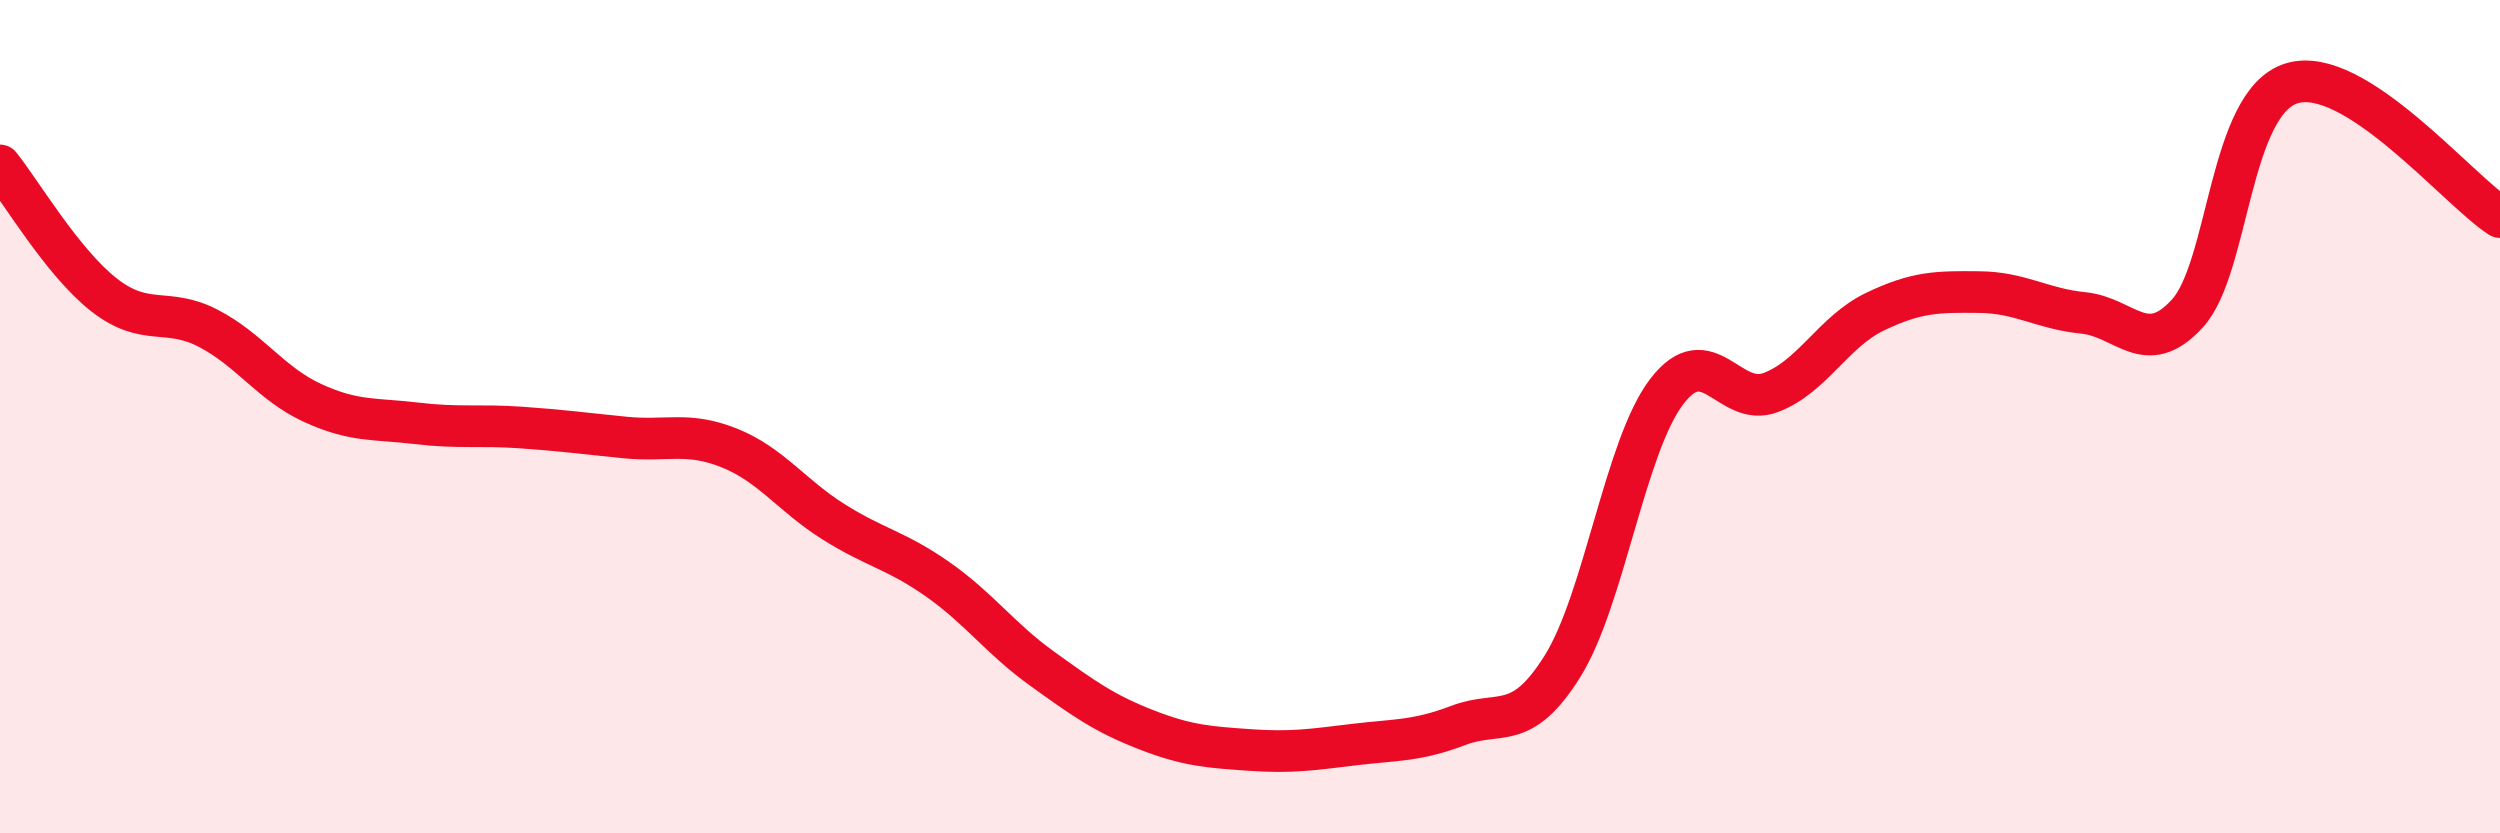
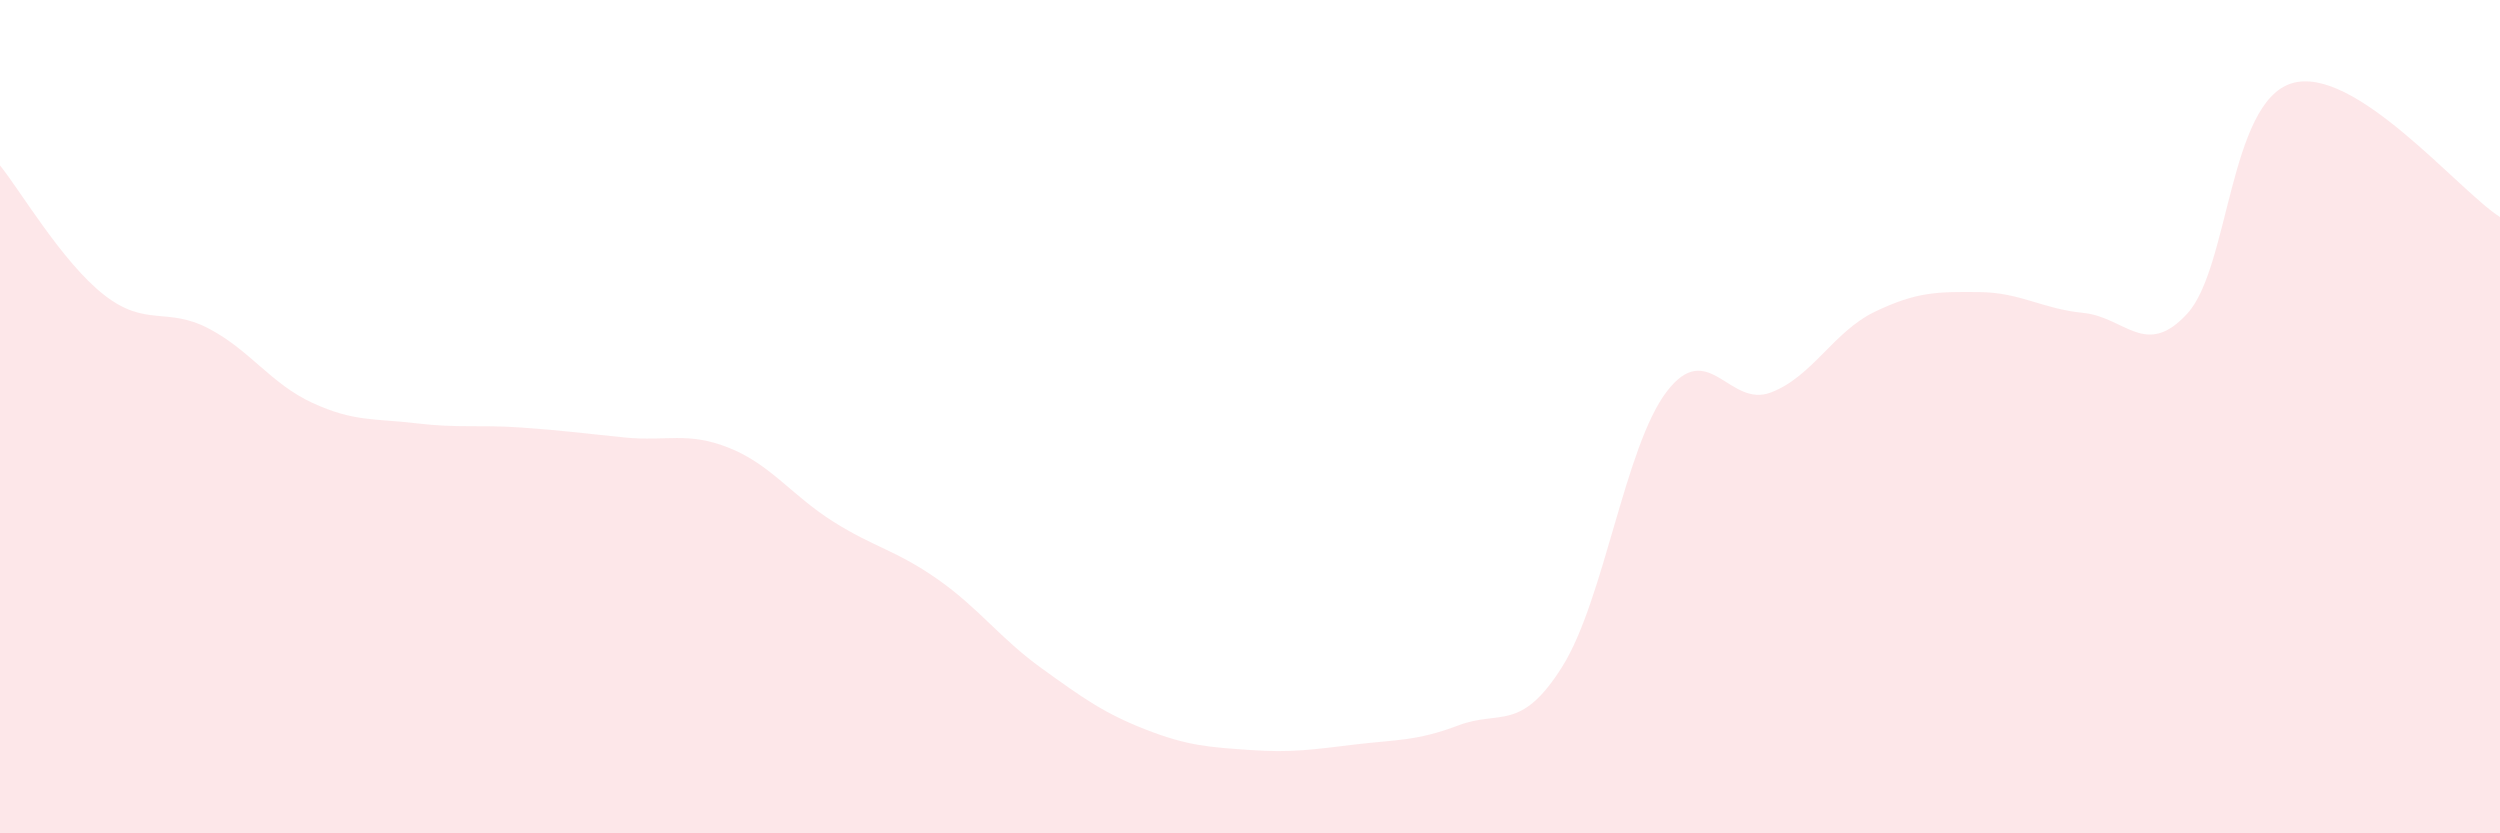
<svg xmlns="http://www.w3.org/2000/svg" width="60" height="20" viewBox="0 0 60 20">
  <path d="M 0,3.97 C 0.5,4.59 1.5,6.3 2.5,7.08 C 3.5,7.86 4,7.36 5,7.88 C 6,8.4 6.5,9.21 7.5,9.67 C 8.5,10.13 9,10.04 10,10.16 C 11,10.28 11.5,10.19 12.5,10.26 C 13.5,10.33 14,10.4 15,10.5 C 16,10.6 16.5,10.35 17.5,10.75 C 18.5,11.15 19,11.89 20,12.52 C 21,13.15 21.5,13.2 22.5,13.9 C 23.5,14.6 24,15.32 25,16.04 C 26,16.76 26.5,17.12 27.5,17.51 C 28.5,17.9 29,17.93 30,18 C 31,18.07 31.5,17.99 32.5,17.87 C 33.5,17.75 34,17.79 35,17.41 C 36,17.03 36.5,17.59 37.5,15.99 C 38.5,14.39 39,10.71 40,9.4 C 41,8.09 41.5,9.8 42.5,9.42 C 43.5,9.04 44,7.96 45,7.48 C 46,7 46.5,7 47.5,7.01 C 48.5,7.02 49,7.41 50,7.51 C 51,7.61 51.5,8.62 52.5,7.52 C 53.5,6.42 53.5,2.46 55,2 C 56.5,1.54 59,4.57 60,5.21L60 20L0 20Z" fill="#EB0A25" opacity="0.1" stroke-linecap="round" stroke-linejoin="round" />
-   <path d="M 0,3.97 C 0.5,4.59 1.5,6.3 2.5,7.08 C 3.5,7.86 4,7.36 5,7.88 C 6,8.4 6.5,9.21 7.5,9.67 C 8.5,10.13 9,10.04 10,10.16 C 11,10.28 11.5,10.19 12.5,10.26 C 13.5,10.33 14,10.4 15,10.5 C 16,10.6 16.5,10.35 17.5,10.75 C 18.5,11.15 19,11.89 20,12.52 C 21,13.15 21.5,13.2 22.5,13.9 C 23.5,14.6 24,15.32 25,16.04 C 26,16.76 26.5,17.12 27.5,17.51 C 28.5,17.9 29,17.93 30,18 C 31,18.07 31.5,17.99 32.5,17.87 C 33.5,17.75 34,17.79 35,17.41 C 36,17.03 36.5,17.59 37.5,15.99 C 38.5,14.39 39,10.71 40,9.4 C 41,8.09 41.5,9.8 42.5,9.42 C 43.5,9.04 44,7.96 45,7.48 C 46,7 46.5,7 47.5,7.01 C 48.5,7.02 49,7.41 50,7.51 C 51,7.61 51.5,8.62 52.5,7.52 C 53.5,6.42 53.5,2.46 55,2 C 56.5,1.54 59,4.57 60,5.21" stroke="#EB0A25" stroke-width="1" fill="none" stroke-linecap="round" stroke-linejoin="round" />
</svg>